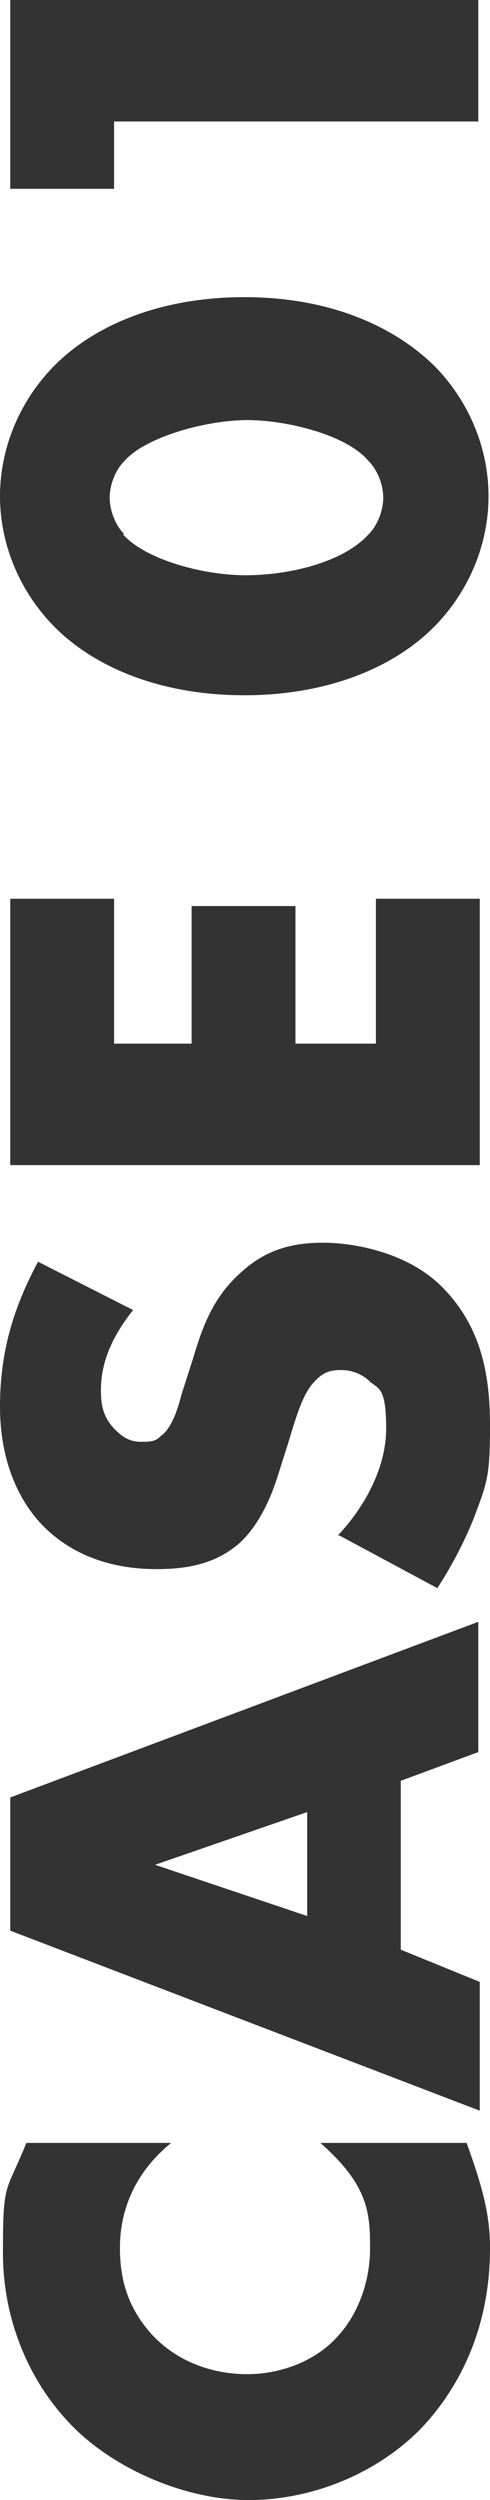
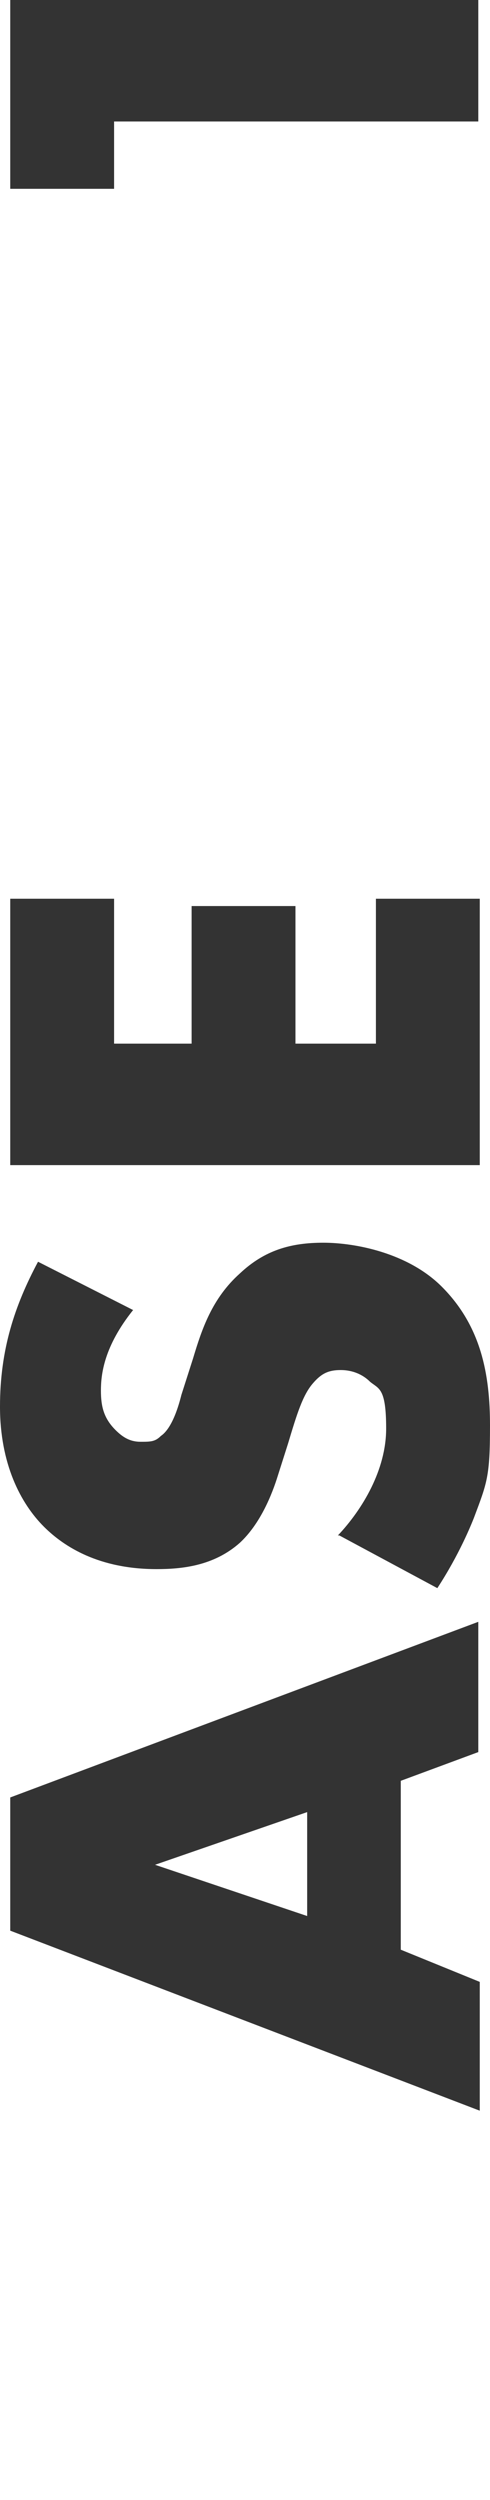
<svg xmlns="http://www.w3.org/2000/svg" width="33.5" height="170.8" version="1.1" viewBox="0 0 33.5 170.8">
  <defs>
    <style>
      .cls-1 {
        fill: #333;
      }
    </style>
  </defs>
  <g>
    <g id="_レイヤー_1" data-name="レイヤー_1">
      <g>
-         <path class="cls-1" d="M31.9,146.4c1.2,3.3,1.6,5.1,1.6,7.2,0,5.6-2.2,9.7-4.8,12.4-3.1,3.1-7.5,4.8-11.7,4.8s-8.9-2-11.8-4.8c-2.9-2.8-5-7.1-5-12.1s.2-4,1.6-7.5h9.9c-3.3,2.7-3.5,5.9-3.5,7.2,0,2.4.7,4.2,2.1,5.8,1.8,2,4.3,2.8,6.6,2.8s4.7-.9,6.2-2.6c1.3-1.4,2.2-3.6,2.2-6s-.1-4.3-3.4-7.2h9.8Z" />
        <path class="cls-1" d="M27.4,121.6v11.6l5.4,2.2v8.8L.7,131.9v-9.1l32-12v8.9l-5.4,2ZM21,123.8l-10.4,3.6,10.4,3.5v-7.1Z" />
        <path class="cls-1" d="M23.1,104.9c1.7-1.8,3.3-4.5,3.3-7.3s-.5-2.7-1.1-3.2c-.5-.5-1.2-.8-2-.8s-1.3.2-1.9.9c-.7.8-1.1,2.1-1.7,4.1l-.7,2.2c-.4,1.3-1.2,3.3-2.6,4.6-1.8,1.6-4,1.8-5.7,1.8-3.9,0-6.3-1.5-7.7-2.9-1.6-1.6-3-4.3-3-8.2s1-6.9,2.6-9.9l6.5,3.3c-2,2.5-2.2,4.4-2.2,5.5s.2,1.9,1,2.7c.5.5,1,.8,1.7.8s1,0,1.4-.4c.3-.2.9-.8,1.4-2.8l.8-2.5c.6-2,1.3-4.1,3.2-5.8,1.7-1.6,3.5-2.1,5.7-2.1s5.8.7,8.1,3c2.7,2.7,3.3,6,3.3,9.5s-.2,3.9-1.1,6.3c-.2.5-1,2.5-2.5,4.8l-6.7-3.6Z" />
        <path class="cls-1" d="M7.8,61.4v9.9h5.3v-9.4h7.1v9.4h5.5v-9.9h7.1v18.2H.7v-18.2h7.1Z" />
-         <path class="cls-1" d="M29.8,25.1c2.4,2.5,3.6,5.7,3.6,8.8s-1.2,6.3-3.6,8.8c-2.8,2.9-7.4,4.8-13.1,4.8s-10.3-1.9-13.1-4.8c-2.4-2.5-3.6-5.7-3.6-8.8s1.2-6.3,3.6-8.8c2.8-2.9,7.4-4.8,13.1-4.8s10.2,1.9,13.1,4.8ZM8.4,36.5c1.5,1.7,5.4,2.8,8.4,2.8s6.7-.9,8.4-2.8c.6-.6,1-1.6,1-2.5s-.4-1.9-1-2.5c-1.5-1.8-5.6-2.8-8.3-2.8s-6.9,1.1-8.4,2.8c-.6.6-1,1.6-1,2.5s.4,1.9,1,2.5Z" />
        <path class="cls-1" d="M7.8,8.3v4.6H.7V0h32v8.3H7.8Z" />
      </g>
    </g>
  </g>
</svg>